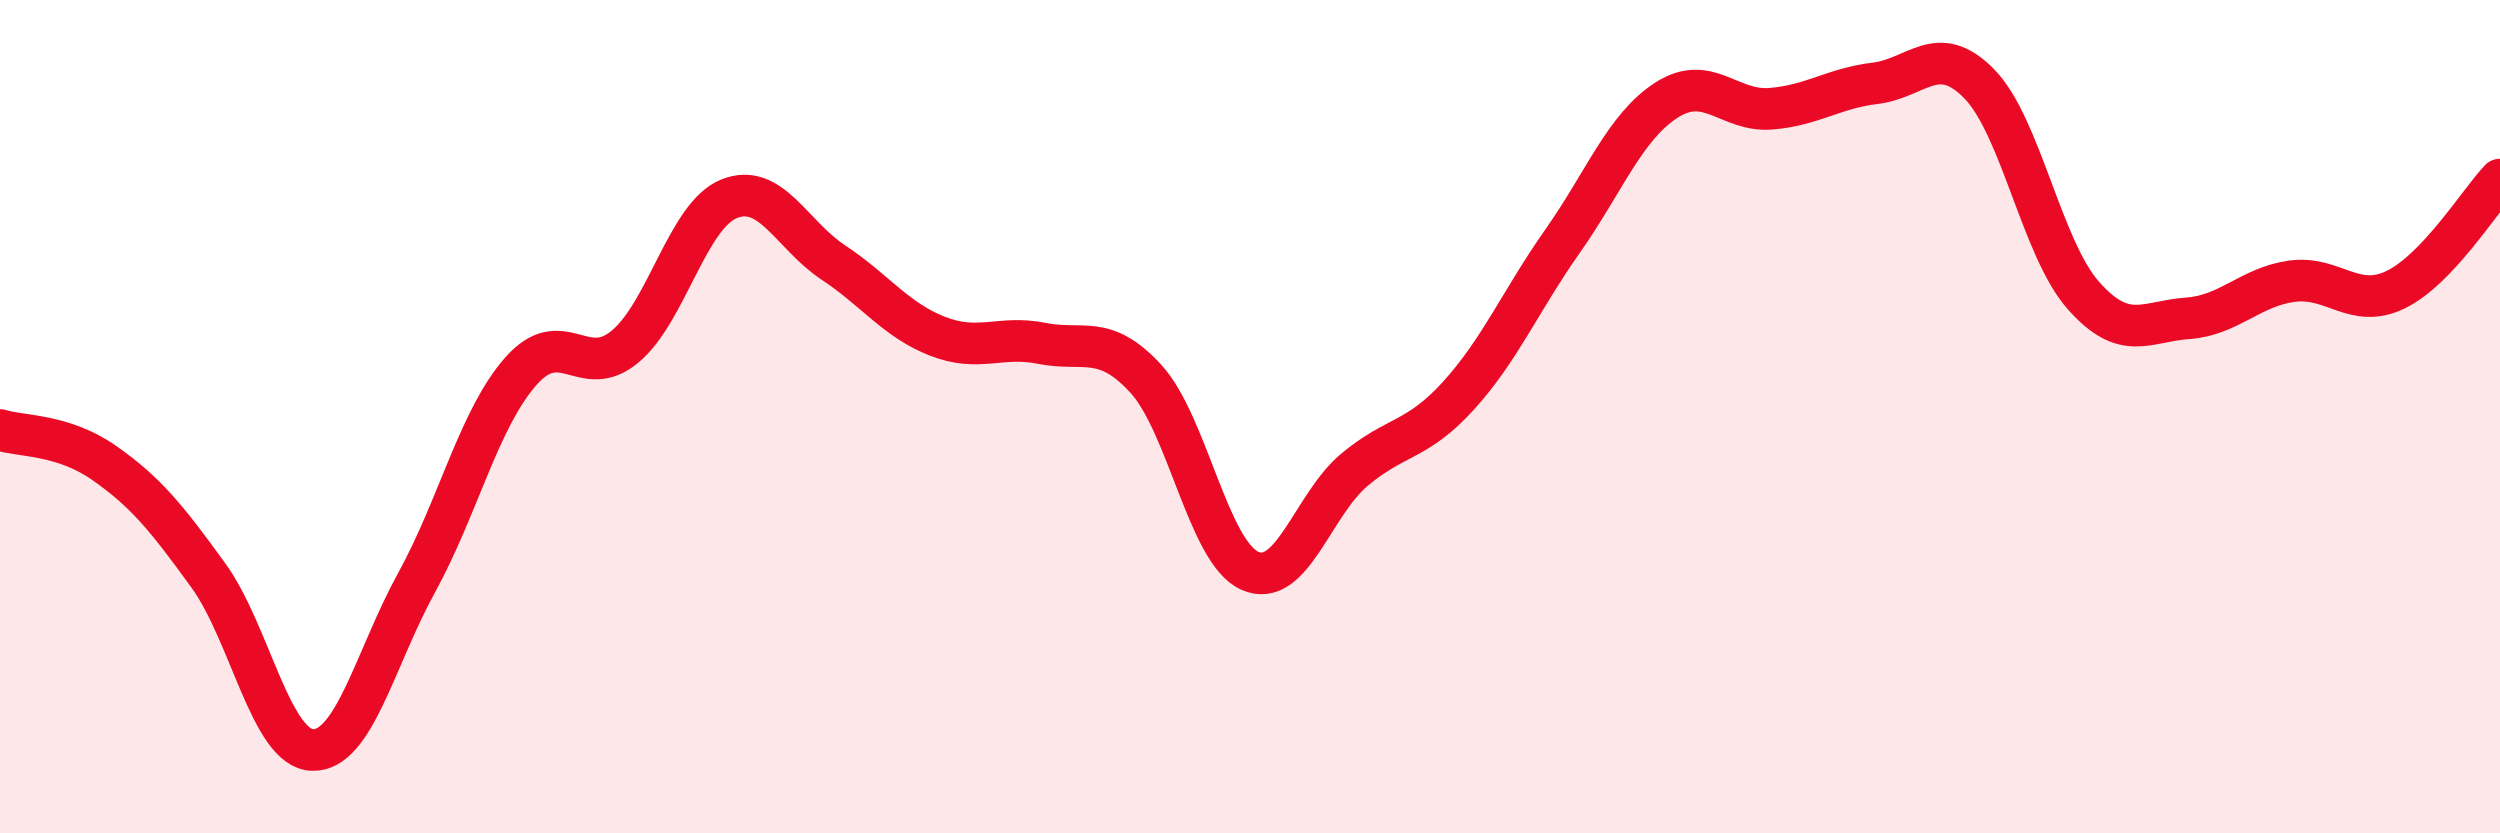
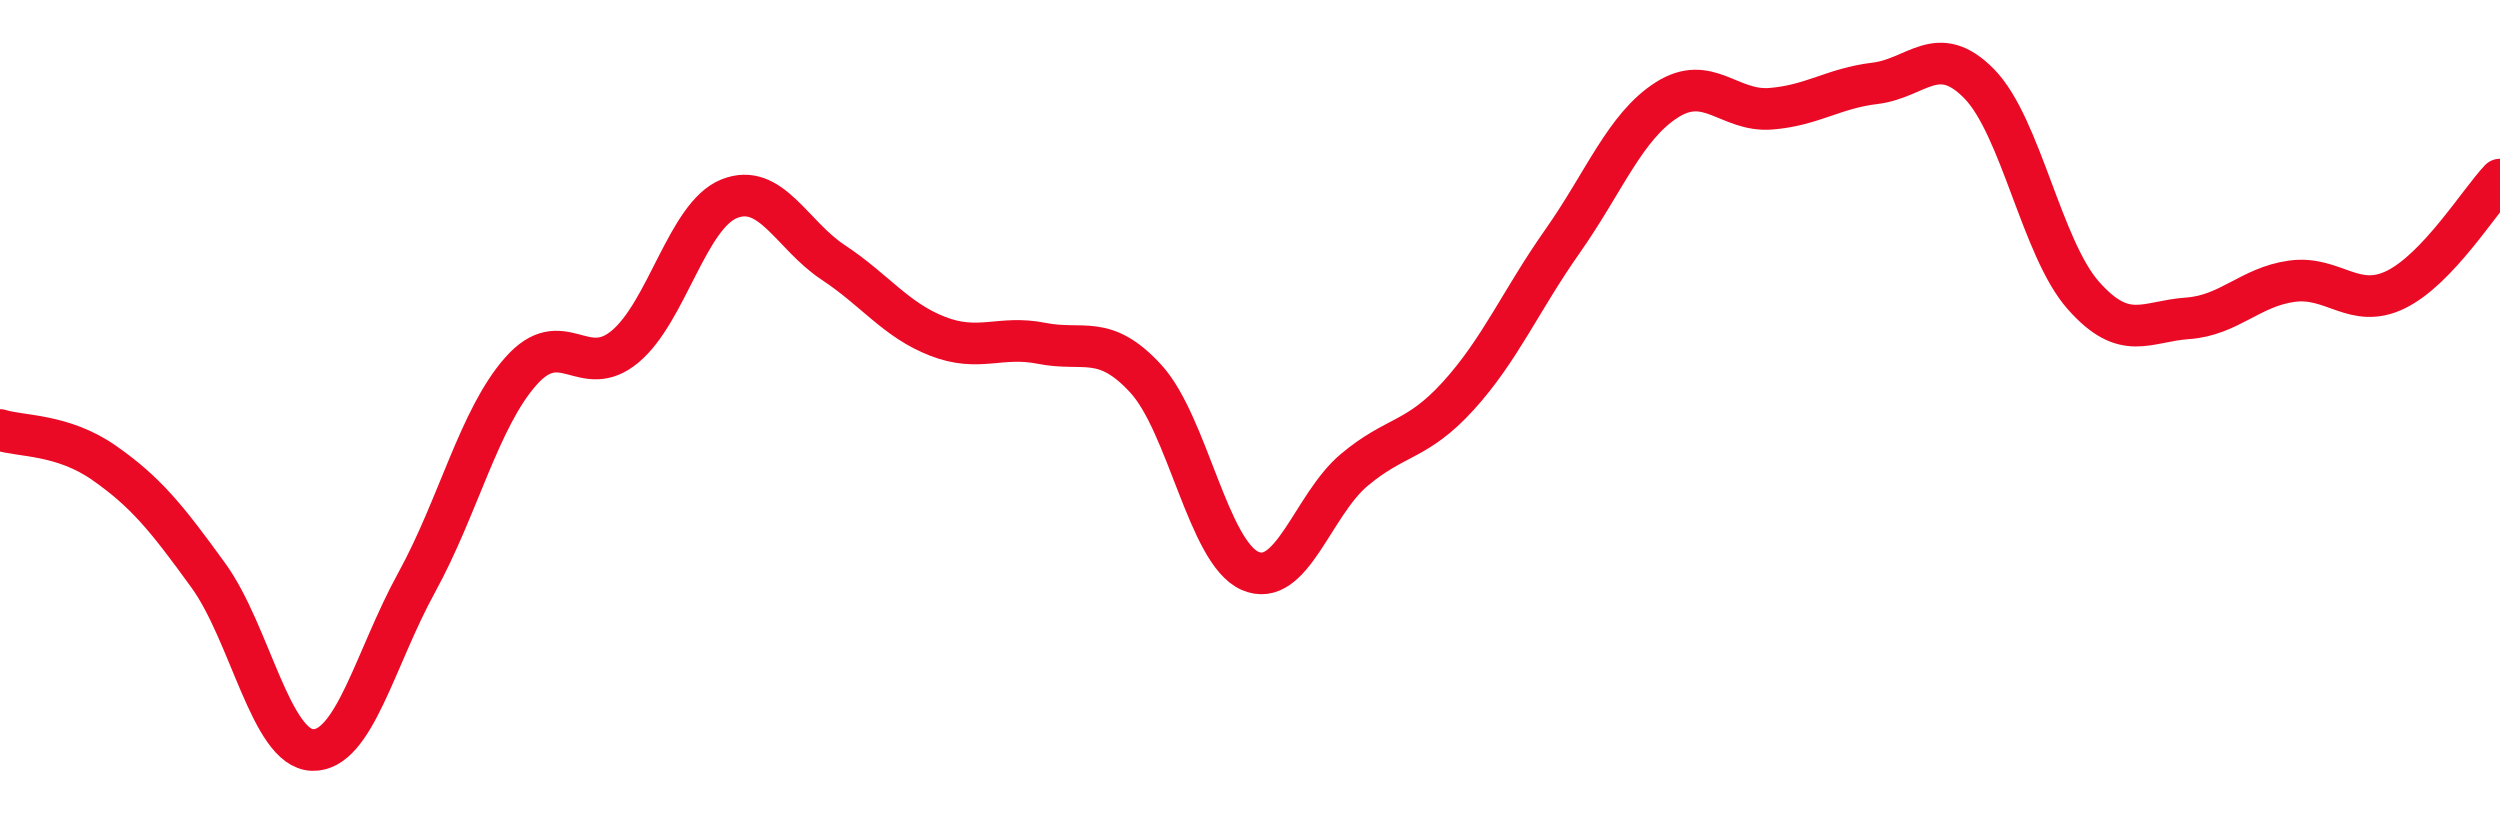
<svg xmlns="http://www.w3.org/2000/svg" width="60" height="20" viewBox="0 0 60 20">
-   <path d="M 0,10.32 C 0.5,10.48 1.5,10.41 2.5,11.11 C 3.5,11.81 4,12.43 5,13.81 C 6,15.19 6.5,17.97 7.5,18 C 8.5,18.03 9,15.8 10,13.98 C 11,12.16 11.5,10.04 12.5,8.91 C 13.5,7.78 14,9.15 15,8.32 C 16,7.49 16.5,5.17 17.5,4.77 C 18.5,4.37 19,5.64 20,6.3 C 21,6.96 21.5,7.68 22.5,8.07 C 23.5,8.46 24,8.04 25,8.24 C 26,8.44 26.5,8 27.5,9.09 C 28.5,10.18 29,13.26 30,13.7 C 31,14.14 31.5,12.12 32.5,11.28 C 33.5,10.44 34,10.6 35,9.5 C 36,8.4 36.5,7.21 37.5,5.79 C 38.5,4.37 39,3.04 40,2.4 C 41,1.76 41.5,2.69 42.5,2.61 C 43.5,2.53 44,2.12 45,2 C 46,1.88 46.5,0.99 47.5,2.01 C 48.5,3.03 49,5.96 50,7.09 C 51,8.22 51.5,7.71 52.5,7.64 C 53.5,7.57 54,6.89 55,6.75 C 56,6.61 56.5,7.44 57.5,6.95 C 58.5,6.46 59.5,4.84 60,4.31L60 20L0 20Z" fill="#EB0A25" opacity="0.1" stroke-linecap="round" stroke-linejoin="round" />
  <path d="M 0,10.32 C 0.5,10.48 1.5,10.41 2.5,11.11 C 3.5,11.81 4,12.43 5,13.81 C 6,15.19 6.5,17.97 7.5,18 C 8.5,18.03 9,15.8 10,13.98 C 11,12.16 11.5,10.04 12.5,8.91 C 13.5,7.78 14,9.15 15,8.32 C 16,7.49 16.5,5.17 17.5,4.77 C 18.5,4.37 19,5.64 20,6.3 C 21,6.96 21.5,7.68 22.5,8.07 C 23.5,8.46 24,8.04 25,8.24 C 26,8.44 26.5,8 27.5,9.09 C 28.5,10.18 29,13.26 30,13.7 C 31,14.14 31.5,12.12 32.5,11.28 C 33.5,10.44 34,10.6 35,9.5 C 36,8.4 36.5,7.21 37.5,5.79 C 38.5,4.37 39,3.04 40,2.4 C 41,1.76 41.5,2.69 42.5,2.61 C 43.5,2.53 44,2.12 45,2 C 46,1.88 46.5,0.99 47.5,2.01 C 48.5,3.03 49,5.96 50,7.09 C 51,8.22 51.5,7.71 52.5,7.64 C 53.5,7.57 54,6.89 55,6.75 C 56,6.61 56.5,7.44 57.5,6.95 C 58.5,6.46 59.5,4.84 60,4.31" stroke="#EB0A25" stroke-width="1" fill="none" stroke-linecap="round" stroke-linejoin="round" />
</svg>